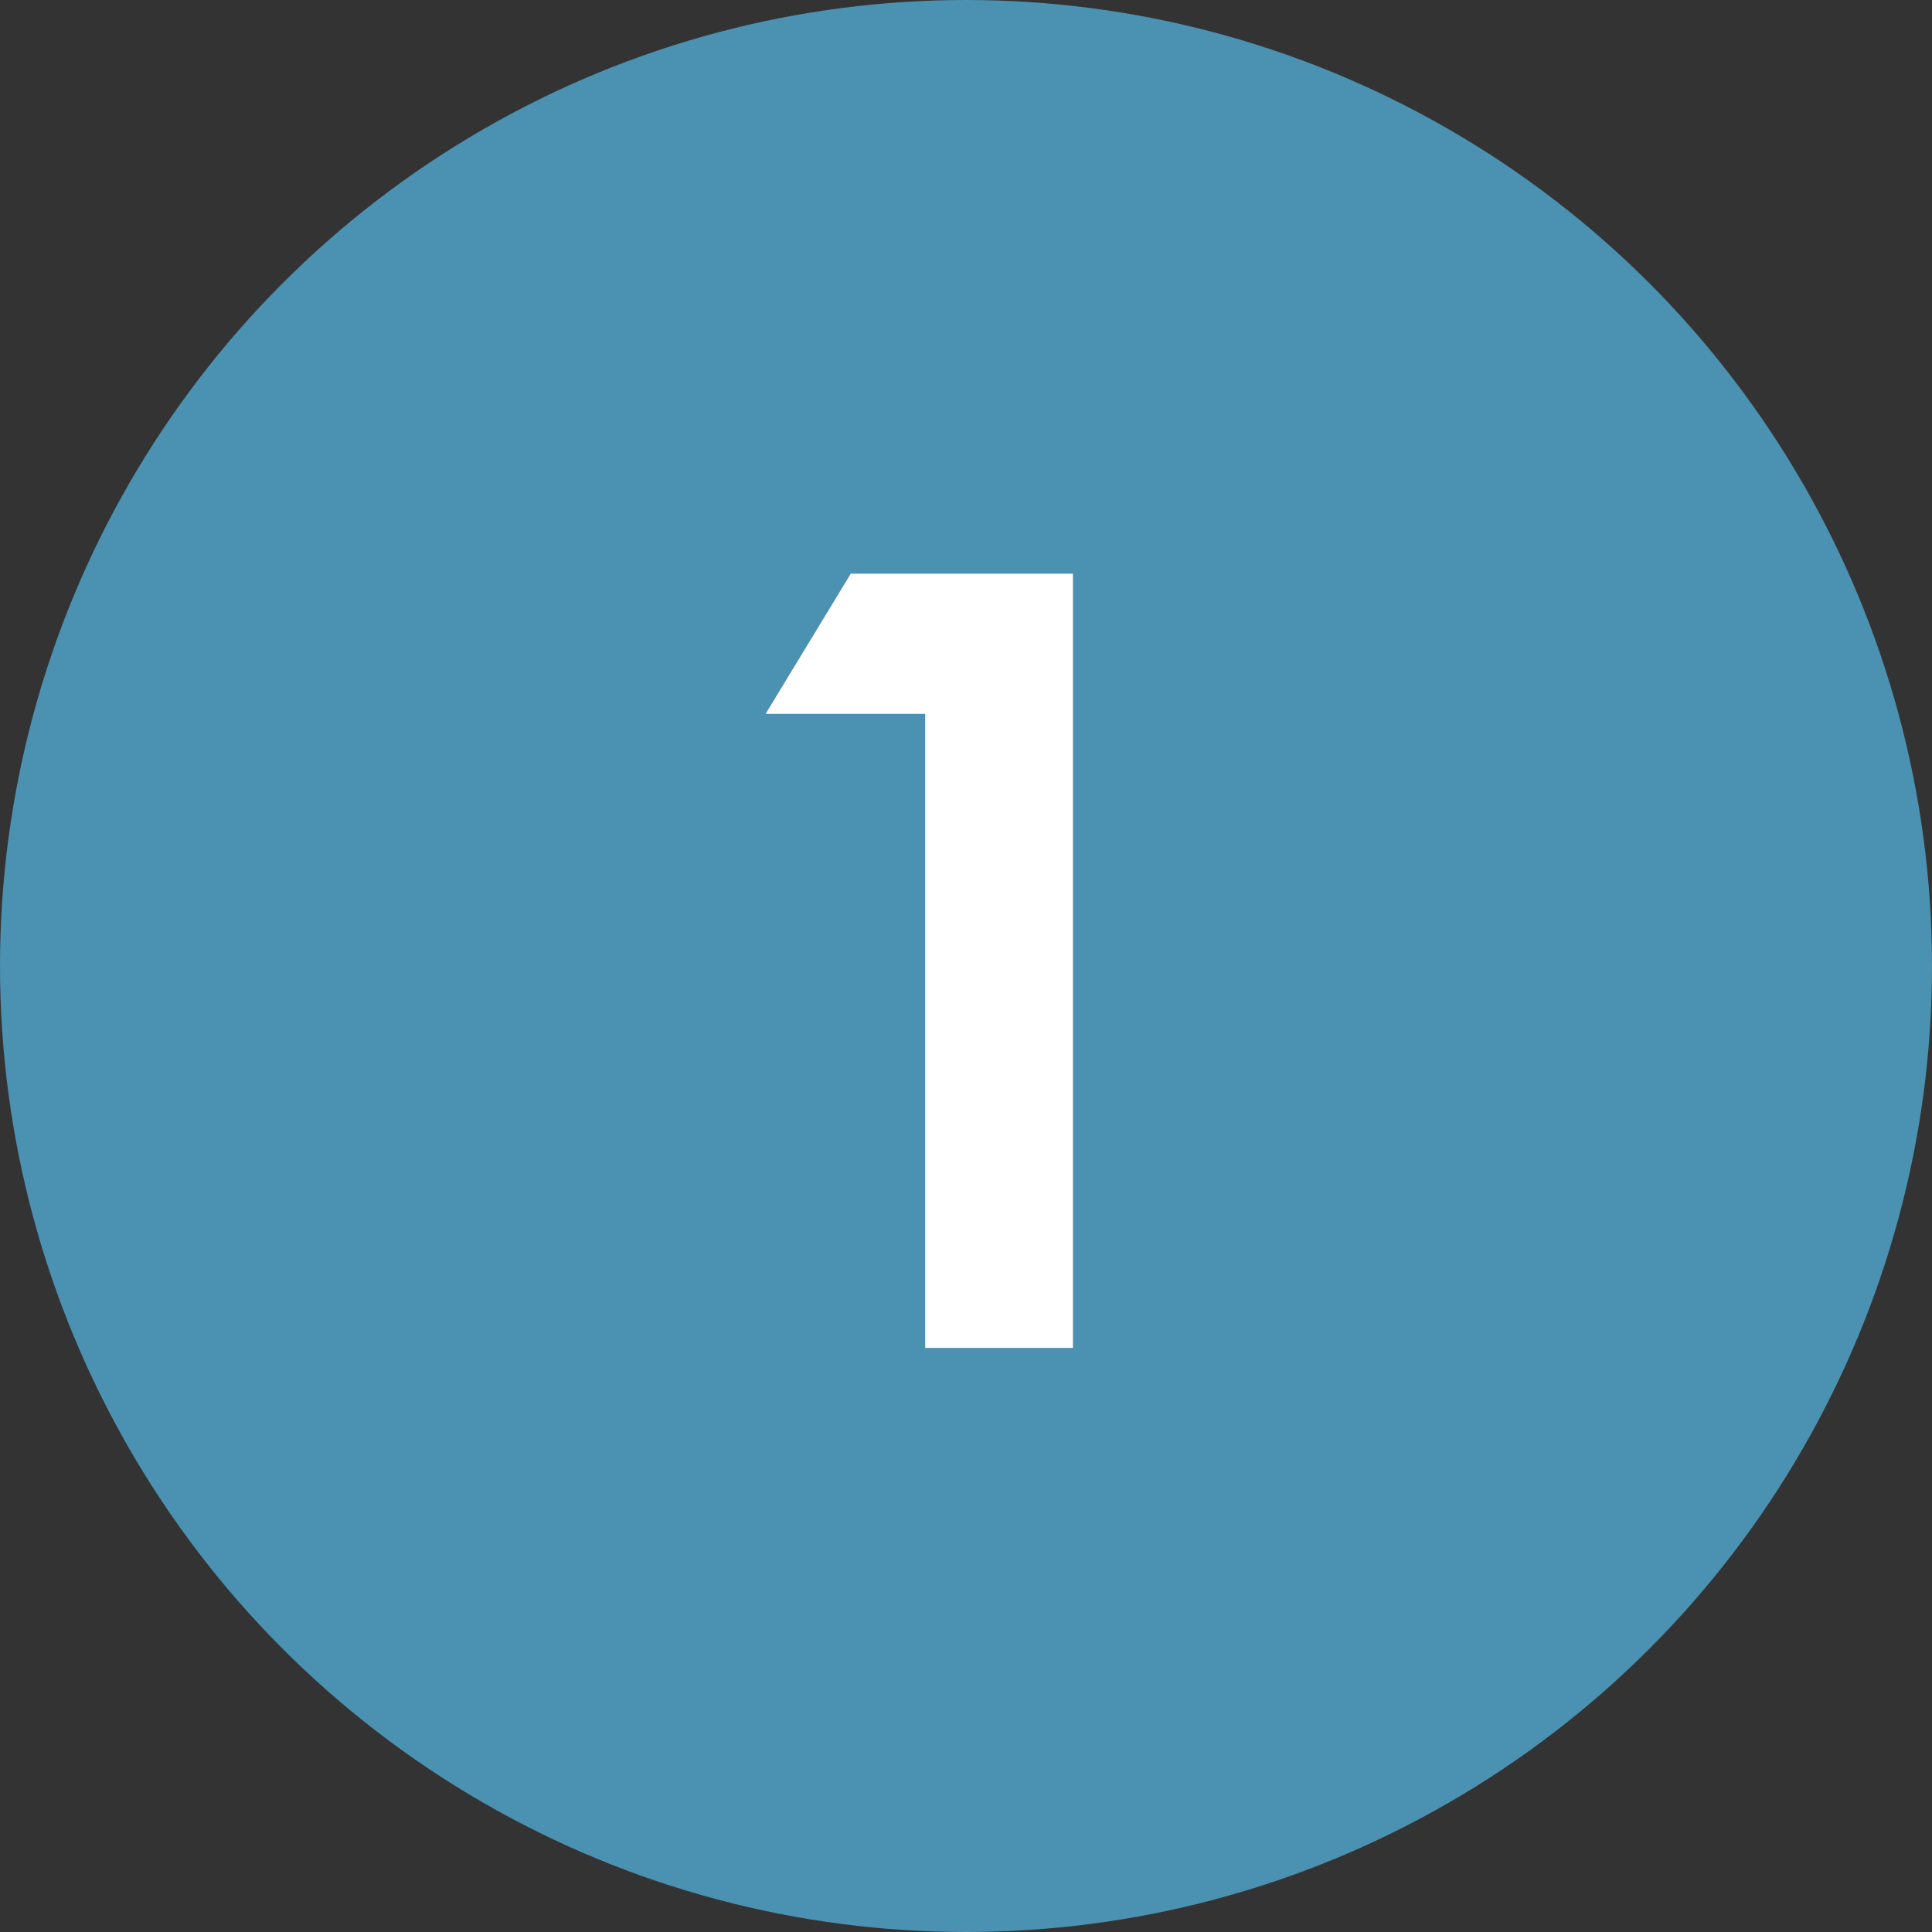
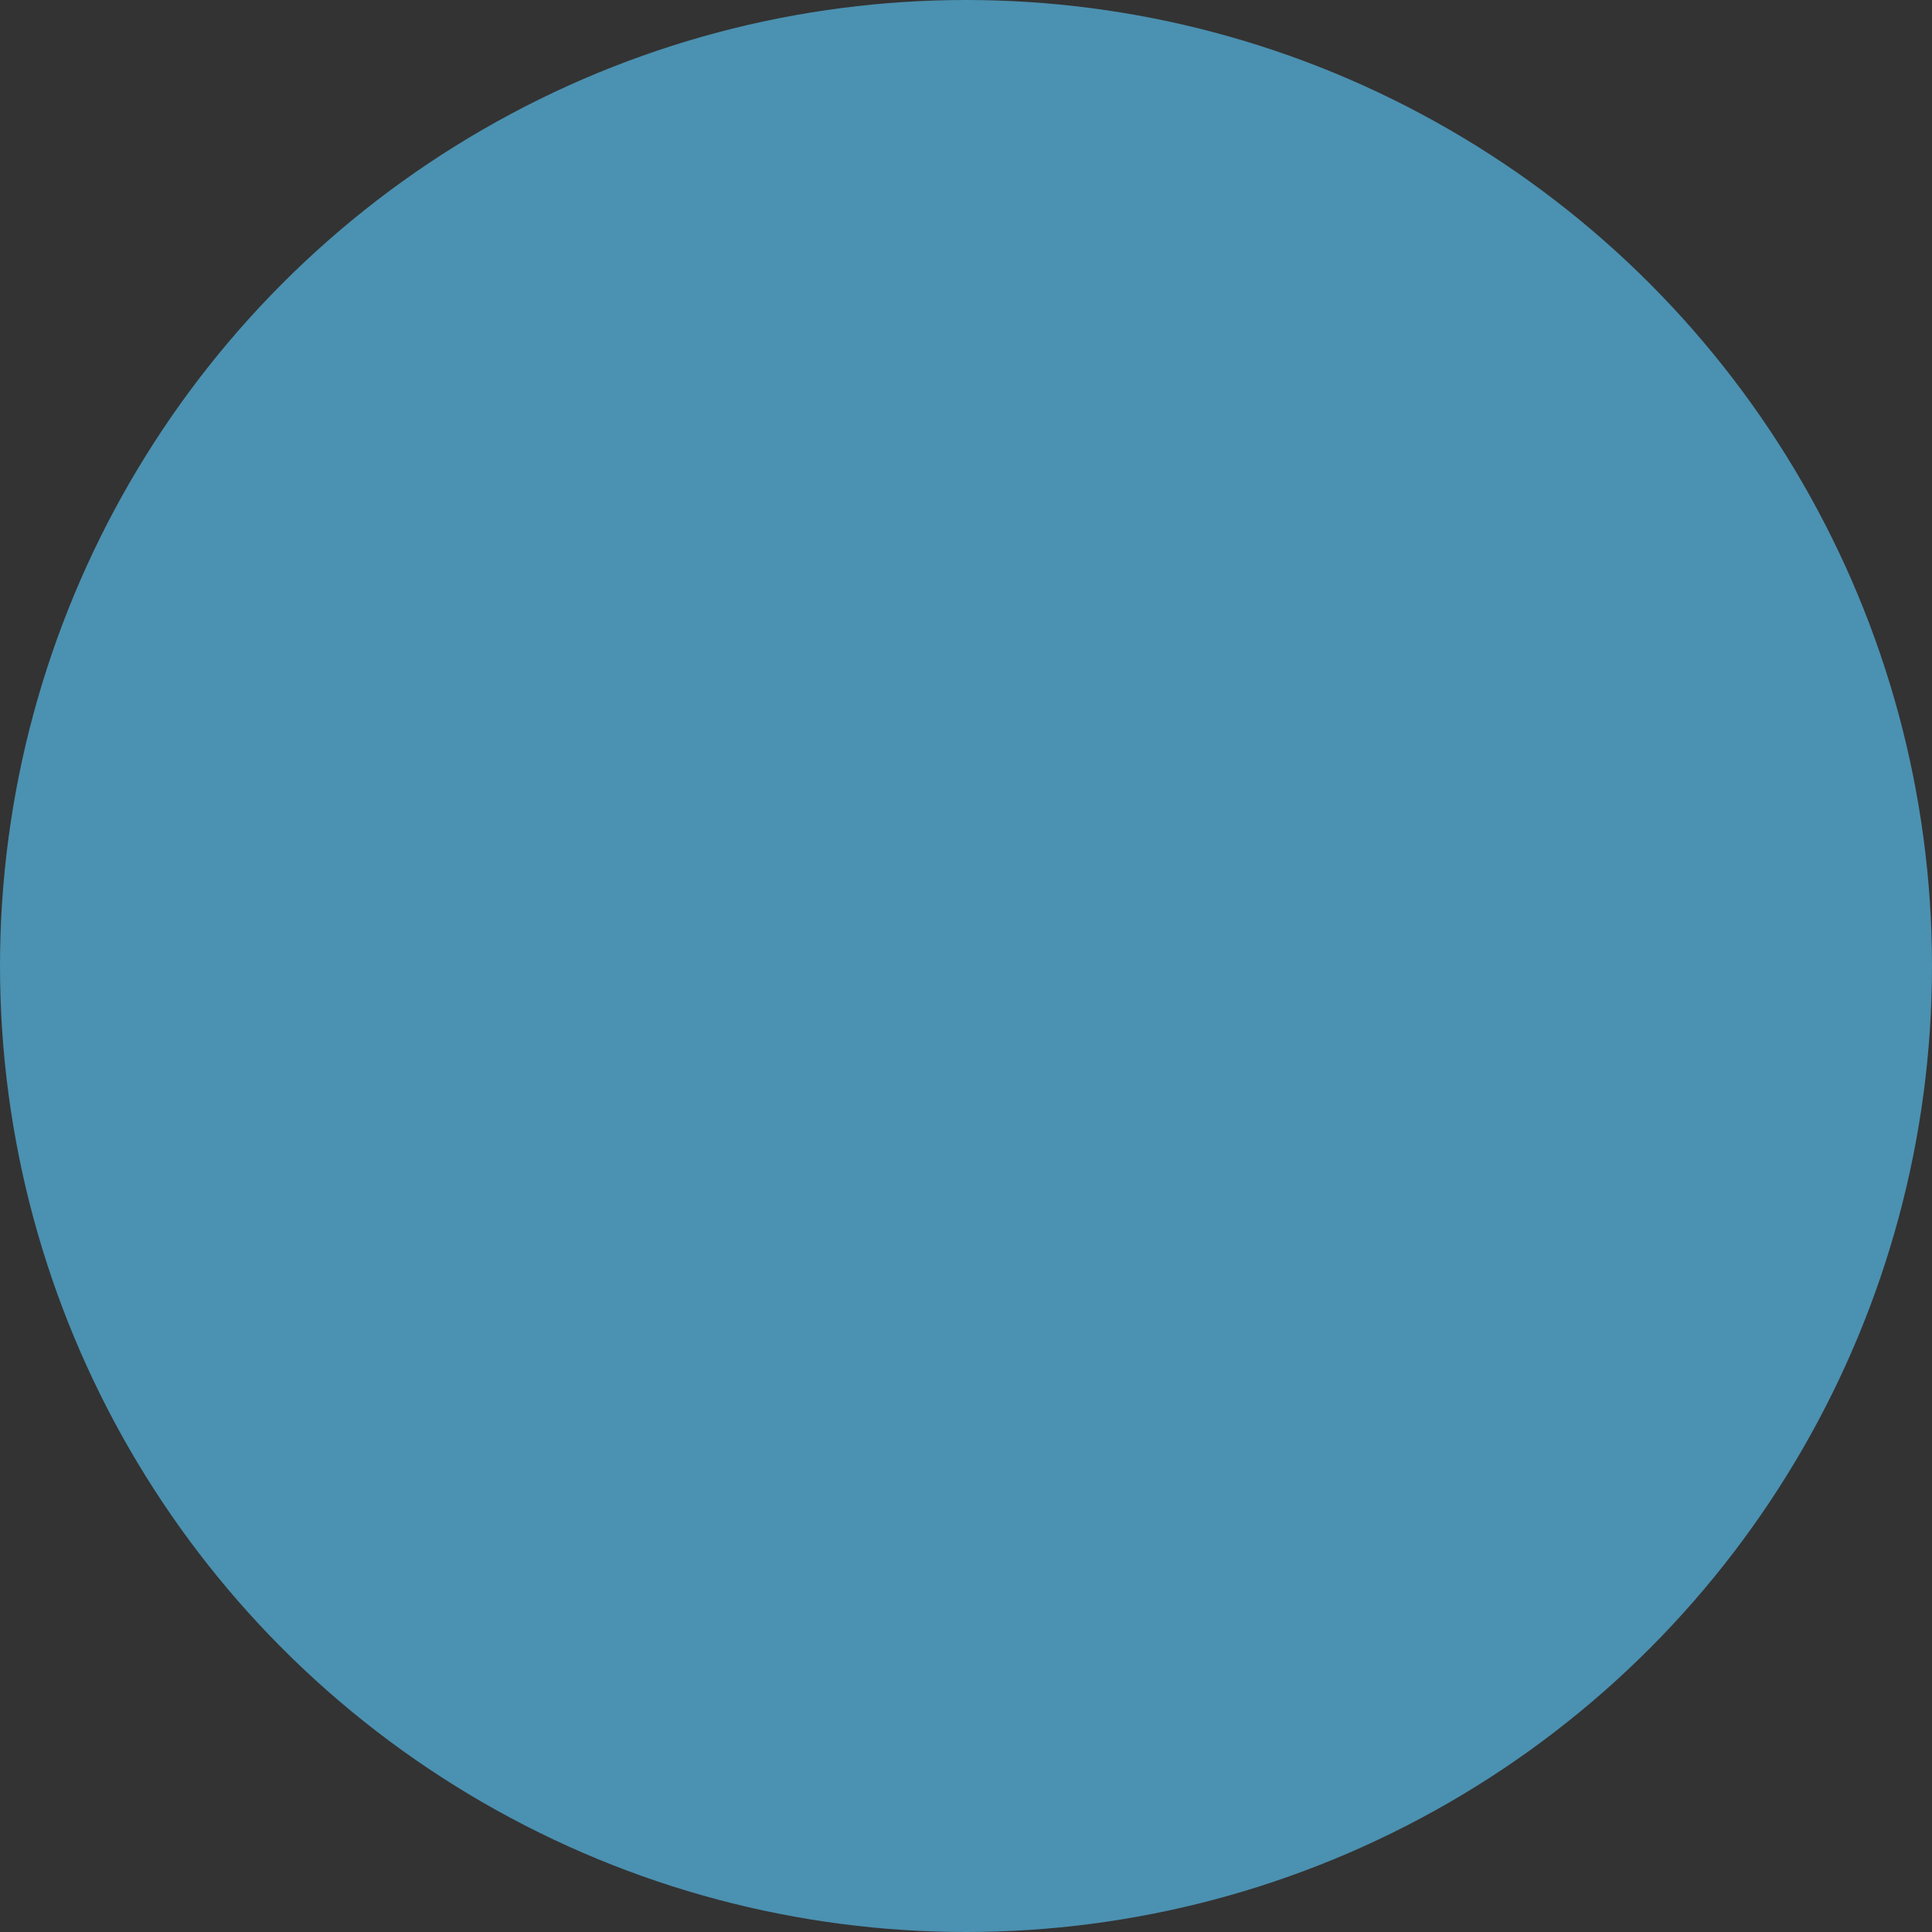
<svg xmlns="http://www.w3.org/2000/svg" width="43" height="43" viewBox="0 0 43 43" fill="none">
  <rect x="0" y="0" width="43" height="43" fill="#333333" stroke="none" />
  <circle cx="21.5" cy="21.5" r="21.5" fill="#4B91B1" />
-   <path d="M17.04 15.888L18.936 12.768H23.88V30H20.592V15.888H17.04Z" fill="white" />
</svg>